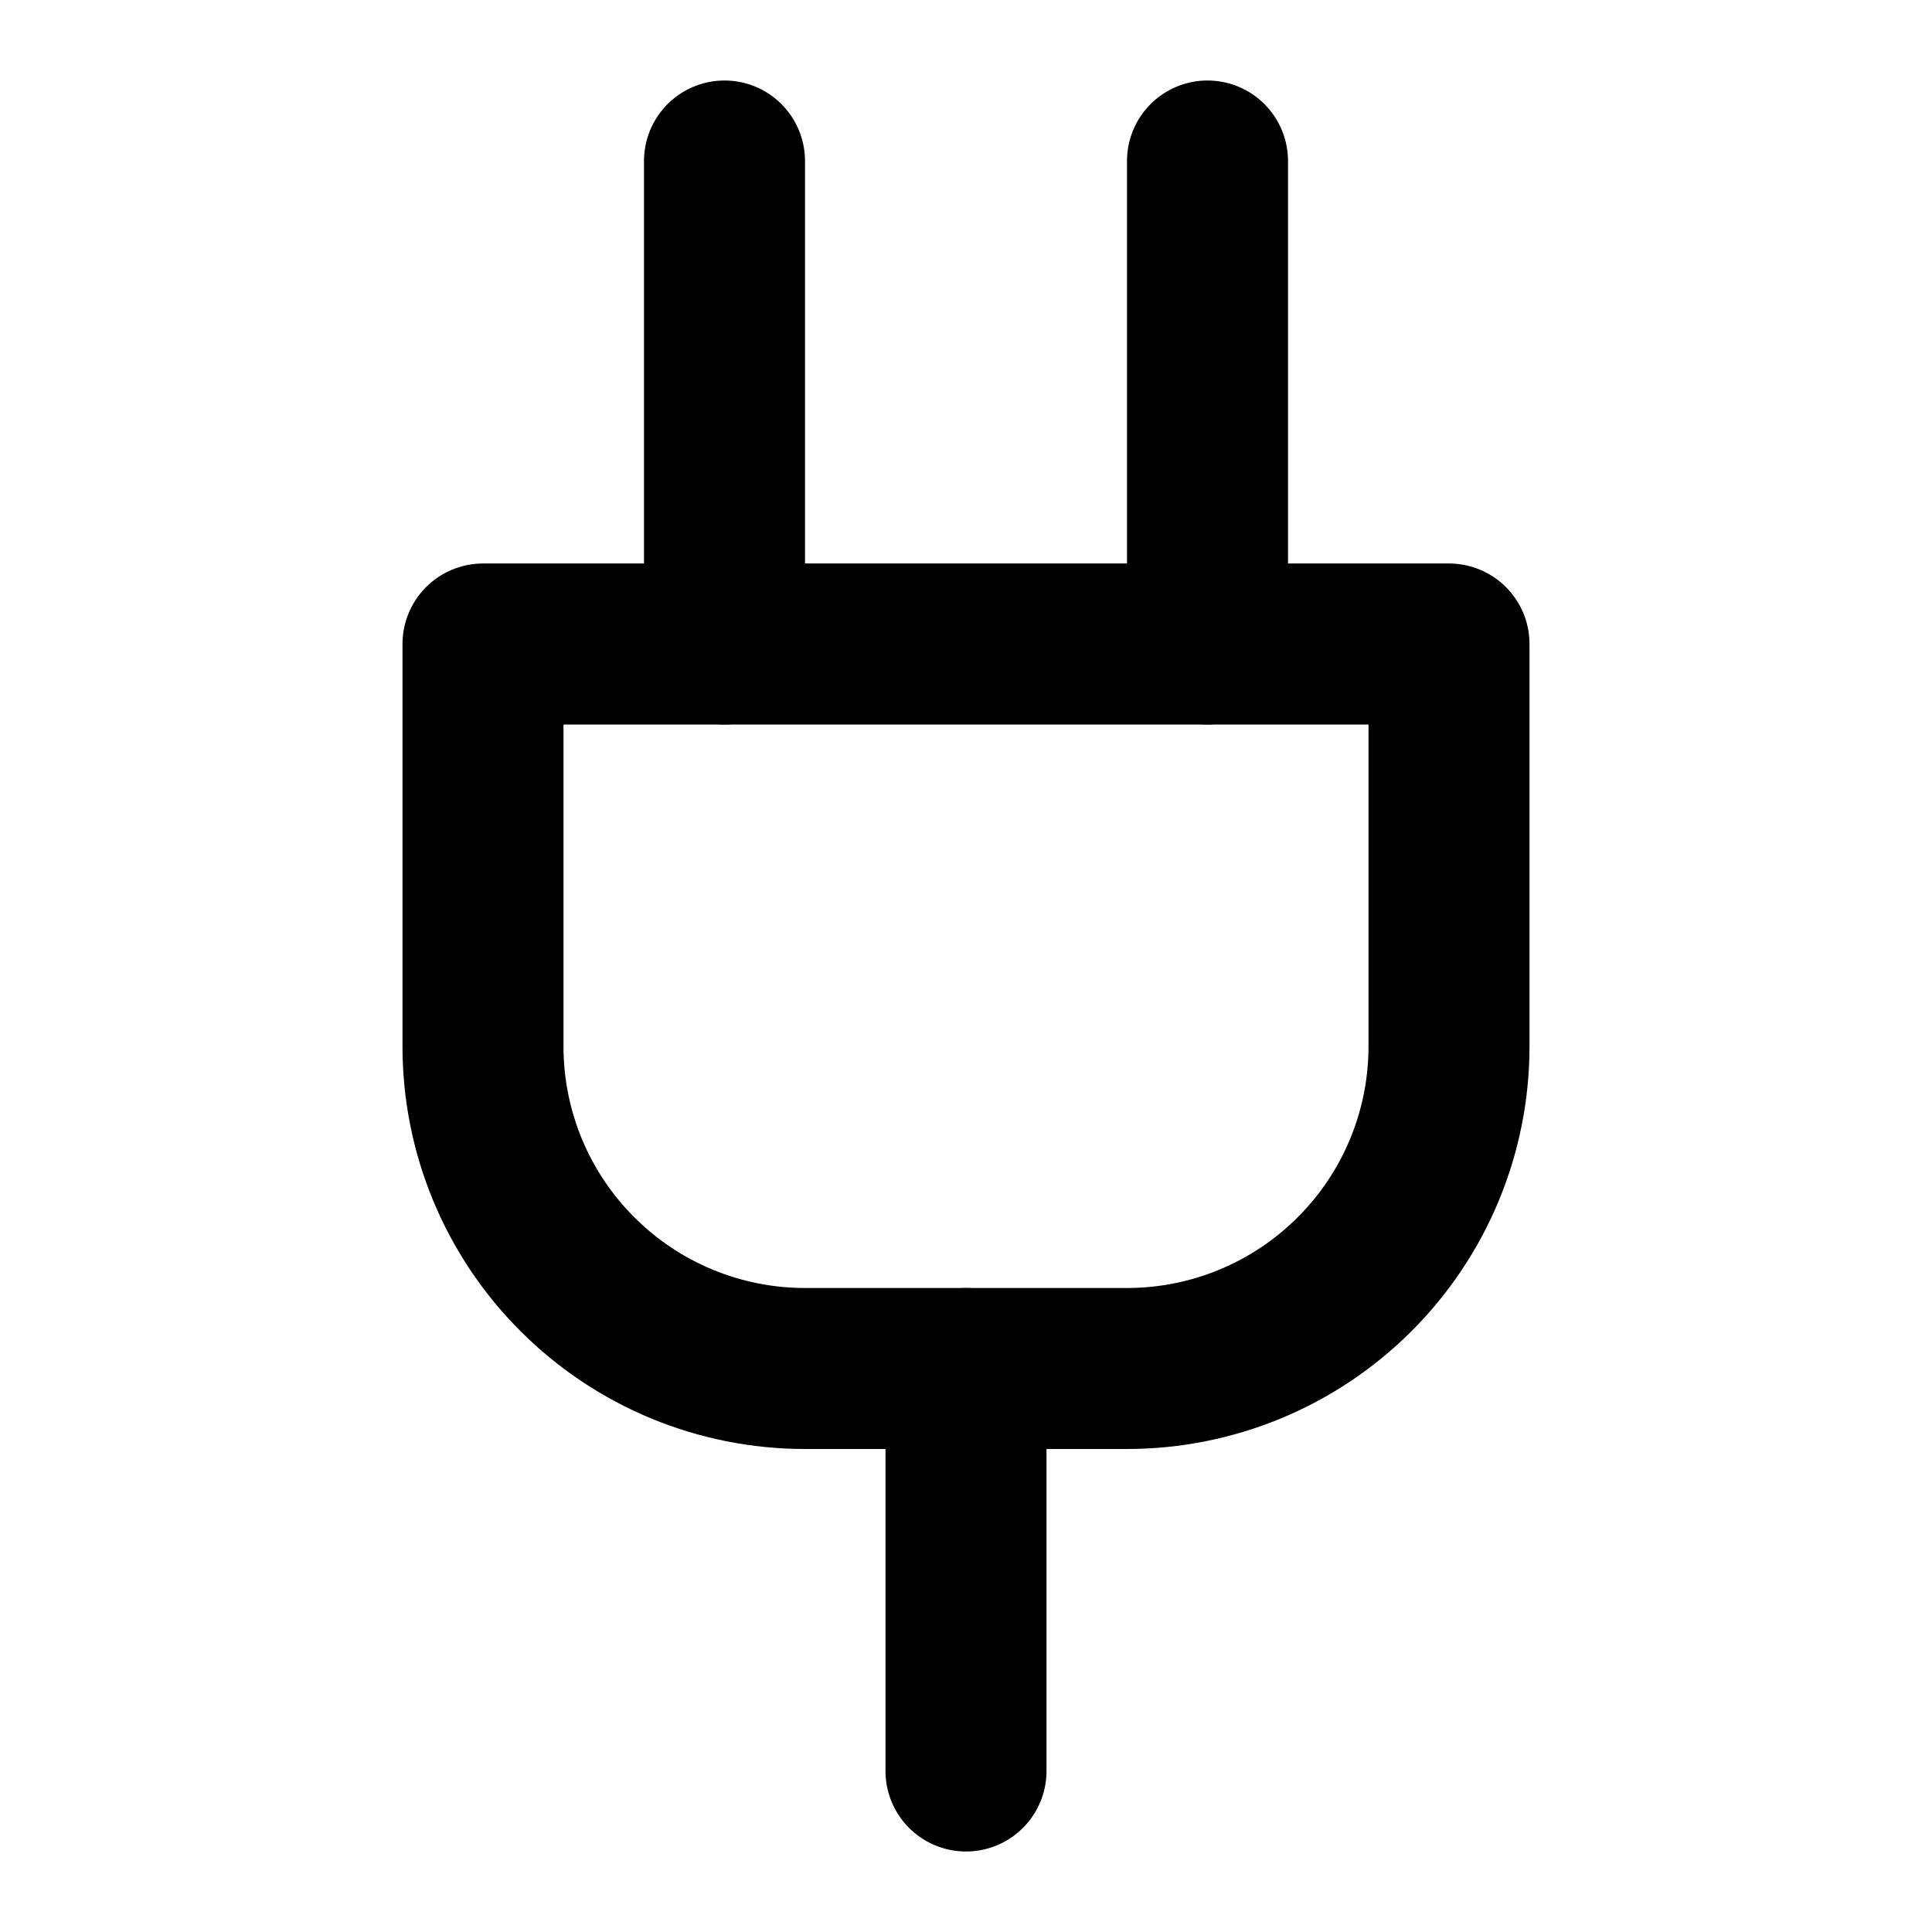
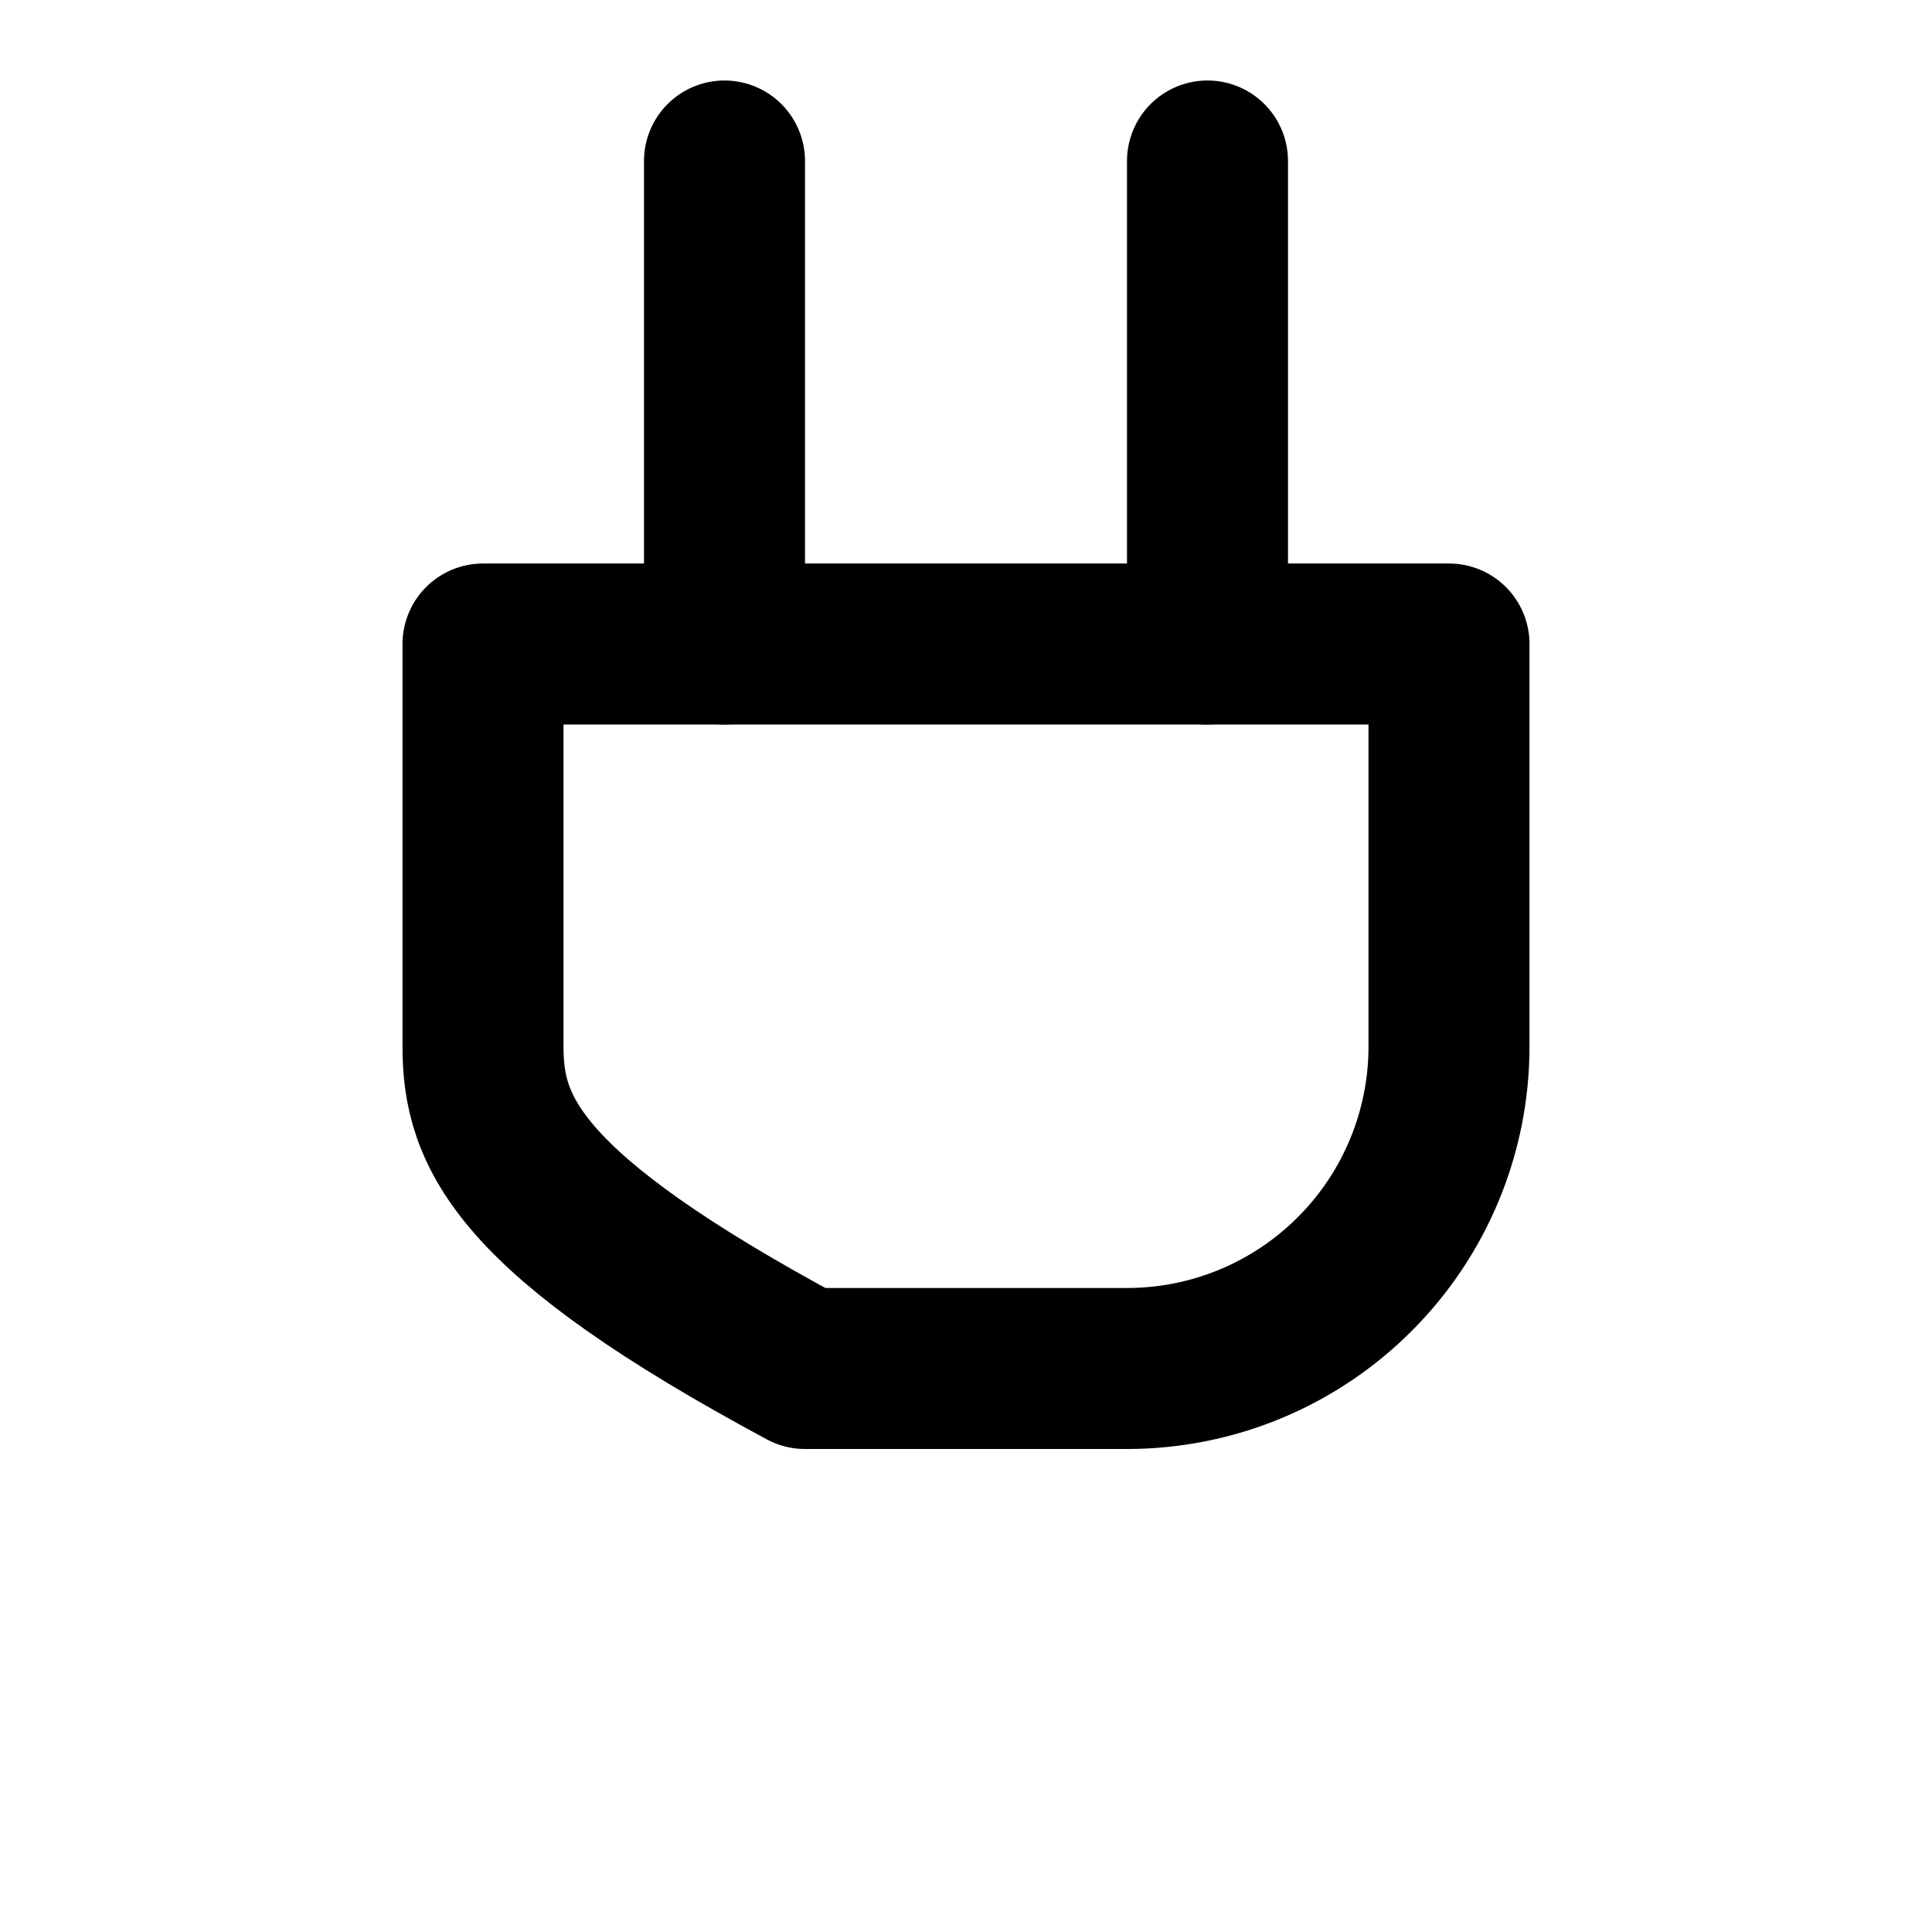
<svg xmlns="http://www.w3.org/2000/svg" fill="none" viewBox="0 0 24 24" height="24" width="24">
-   <path stroke-linejoin="round" stroke-linecap="round" stroke-width="2" stroke="black" d="M12 22V17" />
  <path stroke-linejoin="round" stroke-linecap="round" stroke-width="2" stroke="black" d="M9 8V2" />
  <path stroke-linejoin="round" stroke-linecap="round" stroke-width="2" stroke="black" d="M15 8V2" />
-   <path stroke-linejoin="round" stroke-linecap="round" stroke-width="2" stroke="black" d="M18 8V13C18 14.061 17.579 15.078 16.828 15.828C16.078 16.579 15.061 17 14 17H10C8.939 17 7.922 16.579 7.172 15.828C6.421 15.078 6 14.061 6 13V8H18Z" />
+   <path stroke-linejoin="round" stroke-linecap="round" stroke-width="2" stroke="black" d="M18 8V13C18 14.061 17.579 15.078 16.828 15.828C16.078 16.579 15.061 17 14 17H10C6.421 15.078 6 14.061 6 13V8H18Z" />
</svg>